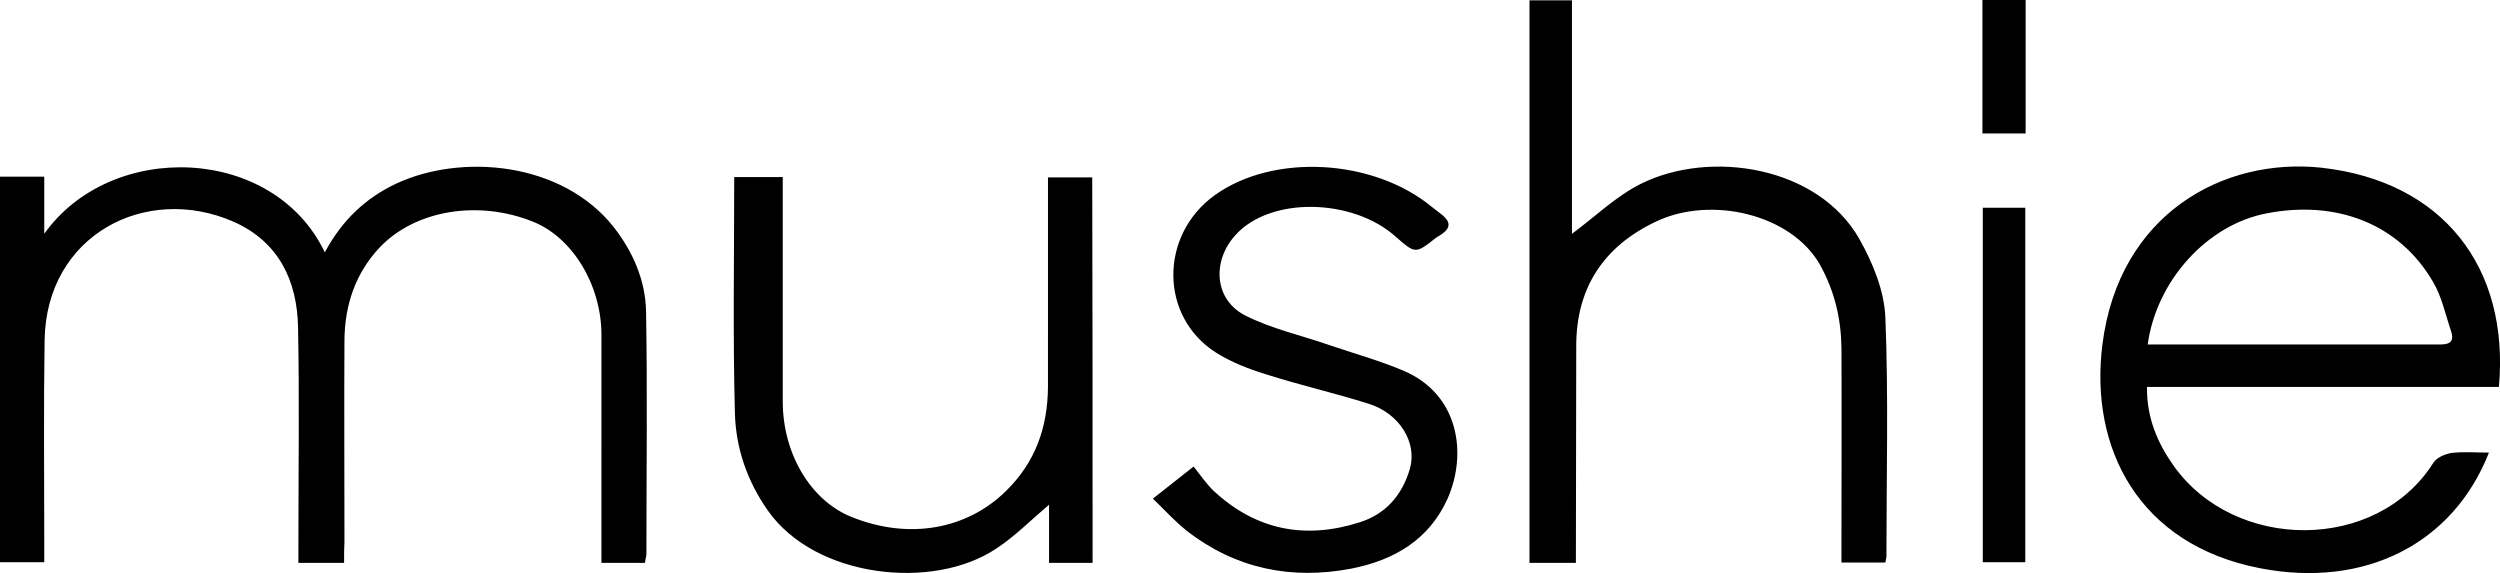
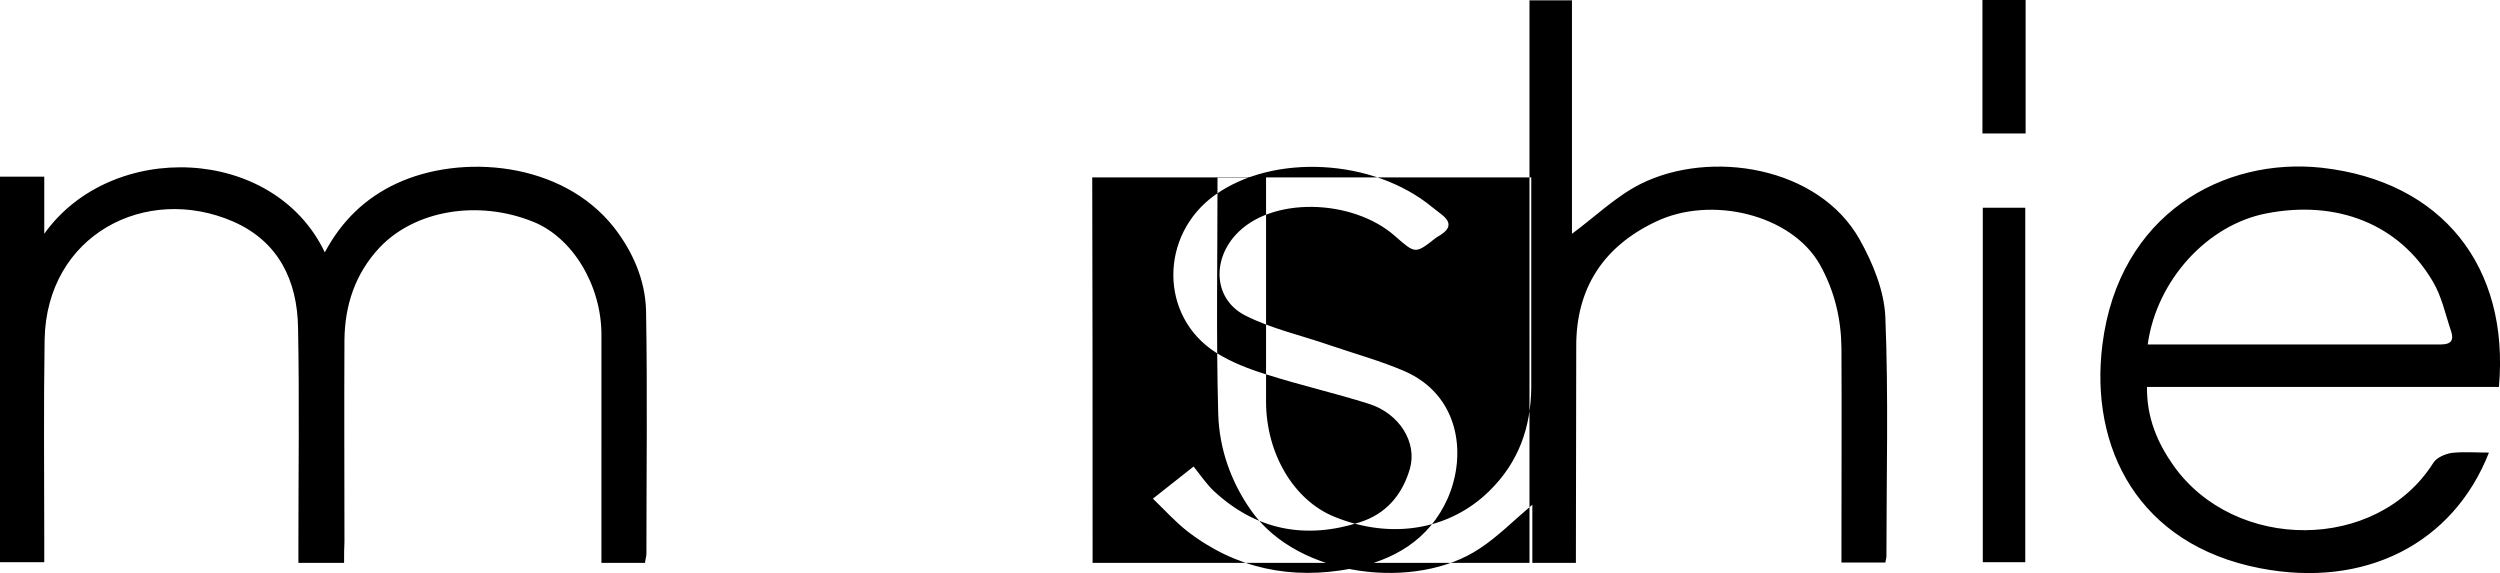
<svg xmlns="http://www.w3.org/2000/svg" xml:space="preserve" id="Laag_1" x="0" y="0" style="enable-background:new 0 0 700.4 160.6" version="1.1" viewBox="0 0 700.4 160.6">
  <g id="ki7O0x_00000181773918553120067300000003383620087688037761_">
    <g>
-       <path d="M96.4 157.7H83.6v-5.4c0-20.2.3-40.3-.1-60.5-.2-13.1-5.4-24.1-18.1-29.7C40.9 51.4 13 65.8 12.5 95.2c-.3 18.8-.1 37.7-.1 56.5v5.8H0v-108h12.4v16C31.2 39.1 76.7 40.7 91 70.7c4.7-8.8 11.3-15.2 20.1-19.3 18.1-8.4 46.3-6.2 60.9 12.3 5.3 6.8 8.8 14.8 9 23.4.4 22.7.1 45.3.1 68 0 .8-.3 1.6-.4 2.6h-12.2V93.8c0-13.9-8.1-27.3-19.2-31.7-15.4-6.2-33.1-3.2-43 7.3-6.8 7.3-9.7 16.1-9.8 25.9-.1 18.8 0 37.7 0 56.5-.1 1.7-.1 3.5-.1 5.9zM700.1 108.4h-98.6c-.1 8.6 2.9 15.6 7.4 22 17.2 24.3 57 24.3 72.8-.7.9-1.5 3.3-2.5 5.1-2.8 3.4-.4 6.9-.1 10.5-.1-10 25.5-34.7 38.1-64.1 32.4-34.2-6.6-47.8-33.8-44.2-62.6 4.6-36.8 34.1-52.6 61.5-49.6 33.7 3.8 52.6 27.7 49.6 61.4zm-98.4-11.9h82.2c2.9 0 3.6-1.3 2.8-3.7-1.6-4.7-2.6-9.7-5.1-13.9-9.4-16.1-26.9-23-46.7-19.1-16.5 3.2-30.7 18.7-33.2 36.7zM441.5 157.7h-13V.1h11.9v65.4c6.4-4.7 12.3-10.5 19.3-14 19.5-9.7 49.8-4.9 61.3 15.6 3.7 6.6 6.9 14.4 7.2 21.8.9 22.3.3 44.6.3 67 0 .5-.2.9-.3 1.7h-12.3V152c0-18.2.1-36.3 0-54.5-.1-8.2-1.9-15.9-6-23.3-8-14.2-30.6-19.5-46-12.1-14.6 6.9-22.4 18.6-22.3 35.1 0 20-.1 40-.1 60.5zM306.1 157.7h-12.2v-16.3c-5.2 4.4-9.6 8.9-14.8 12.3-17.6 11.8-50.7 8.3-64-10.7-5.7-8.1-8.9-17.3-9.2-27-.6-22-.2-44-.2-66.4h13.6v62.9c0 14.6 7.8 27.7 19.2 32.3 16 6.5 32.3 3.6 43.3-7.2 8.3-8.1 11.7-17.9 11.8-29.1V49.7H306c.1 35.7.1 71.6.1 108zM323 139.7c3.8-3 7.2-5.7 11.4-9 2 2.5 3.6 4.9 5.6 6.8 11.9 11.1 25.8 13.7 41 8.8 7.3-2.3 11.9-7.7 14-15 2.1-7.3-2.9-15.5-11.6-18.2-9.5-3-19.2-5.2-28.6-8.2-4.9-1.5-9.8-3.4-14.1-6.1-15.9-10.1-15.9-32.9-.4-44.1 16.4-11.8 44.4-10.3 60.9 3.3l2.7 2.1c2.3 1.8 2.8 3.6 0 5.5-.5.4-1.2.7-1.7 1.1-5.7 4.5-5.7 4.4-11.3-.5C379 55.6 355.8 54.9 346 66c-6.5 7.3-5.8 18 2.9 22.4 7.3 3.7 15.5 5.5 23.3 8.2 7 2.4 14.3 4.4 21.1 7.3 15.4 6.6 17.8 23.1 12.3 35.7-5.2 11.7-15.2 17.4-27 19.7-16.7 3.2-32.3.1-46-10.5-3.3-2.6-6.1-5.7-9.6-9.1zM555.5 58.2h11.9v99.3h-11.9V58.2zM555.4 37.4V0h12.1v37.4h-12.1z" />
+       <path d="M96.4 157.7H83.6v-5.4c0-20.2.3-40.3-.1-60.5-.2-13.1-5.4-24.1-18.1-29.7C40.9 51.4 13 65.8 12.5 95.2c-.3 18.8-.1 37.7-.1 56.5v5.8H0v-108h12.4v16C31.2 39.1 76.7 40.7 91 70.7c4.7-8.8 11.3-15.2 20.1-19.3 18.1-8.4 46.3-6.2 60.9 12.3 5.3 6.8 8.8 14.8 9 23.4.4 22.7.1 45.3.1 68 0 .8-.3 1.6-.4 2.6h-12.2V93.8c0-13.9-8.1-27.3-19.2-31.7-15.4-6.2-33.1-3.2-43 7.3-6.8 7.3-9.7 16.1-9.8 25.9-.1 18.8 0 37.7 0 56.5-.1 1.7-.1 3.5-.1 5.9zM700.1 108.4h-98.6c-.1 8.6 2.9 15.6 7.4 22 17.2 24.3 57 24.3 72.8-.7.9-1.5 3.3-2.5 5.1-2.8 3.4-.4 6.9-.1 10.5-.1-10 25.5-34.7 38.1-64.1 32.4-34.2-6.6-47.8-33.8-44.2-62.6 4.6-36.8 34.1-52.6 61.5-49.6 33.7 3.8 52.6 27.7 49.6 61.4zm-98.4-11.9h82.2c2.9 0 3.6-1.3 2.8-3.7-1.6-4.7-2.6-9.7-5.1-13.9-9.4-16.1-26.9-23-46.7-19.1-16.5 3.2-30.7 18.7-33.2 36.7zM441.5 157.7h-13V.1h11.9v65.4c6.4-4.7 12.3-10.5 19.3-14 19.5-9.7 49.8-4.9 61.3 15.6 3.7 6.6 6.9 14.4 7.2 21.8.9 22.3.3 44.6.3 67 0 .5-.2.9-.3 1.7h-12.3V152c0-18.2.1-36.3 0-54.5-.1-8.2-1.9-15.9-6-23.3-8-14.2-30.6-19.5-46-12.1-14.6 6.9-22.4 18.6-22.3 35.1 0 20-.1 40-.1 60.5zh-12.2v-16.3c-5.2 4.4-9.6 8.9-14.8 12.3-17.6 11.8-50.7 8.3-64-10.7-5.7-8.1-8.9-17.3-9.2-27-.6-22-.2-44-.2-66.4h13.6v62.9c0 14.6 7.8 27.7 19.2 32.3 16 6.5 32.3 3.6 43.3-7.2 8.3-8.1 11.7-17.9 11.8-29.1V49.7H306c.1 35.7.1 71.6.1 108zM323 139.7c3.8-3 7.2-5.7 11.4-9 2 2.5 3.6 4.9 5.6 6.8 11.9 11.1 25.8 13.7 41 8.8 7.3-2.3 11.9-7.7 14-15 2.1-7.3-2.9-15.5-11.6-18.2-9.5-3-19.2-5.2-28.6-8.2-4.9-1.5-9.8-3.4-14.1-6.1-15.9-10.1-15.9-32.9-.4-44.1 16.4-11.8 44.4-10.3 60.9 3.3l2.7 2.1c2.3 1.8 2.8 3.6 0 5.5-.5.4-1.2.7-1.7 1.1-5.7 4.5-5.7 4.4-11.3-.5C379 55.6 355.8 54.9 346 66c-6.5 7.3-5.8 18 2.9 22.4 7.3 3.7 15.5 5.5 23.3 8.2 7 2.4 14.3 4.4 21.1 7.3 15.4 6.6 17.8 23.1 12.3 35.7-5.2 11.7-15.2 17.4-27 19.7-16.7 3.2-32.3.1-46-10.5-3.3-2.6-6.1-5.7-9.6-9.1zM555.5 58.2h11.9v99.3h-11.9V58.2zM555.4 37.4V0h12.1v37.4h-12.1z" />
    </g>
  </g>
</svg>